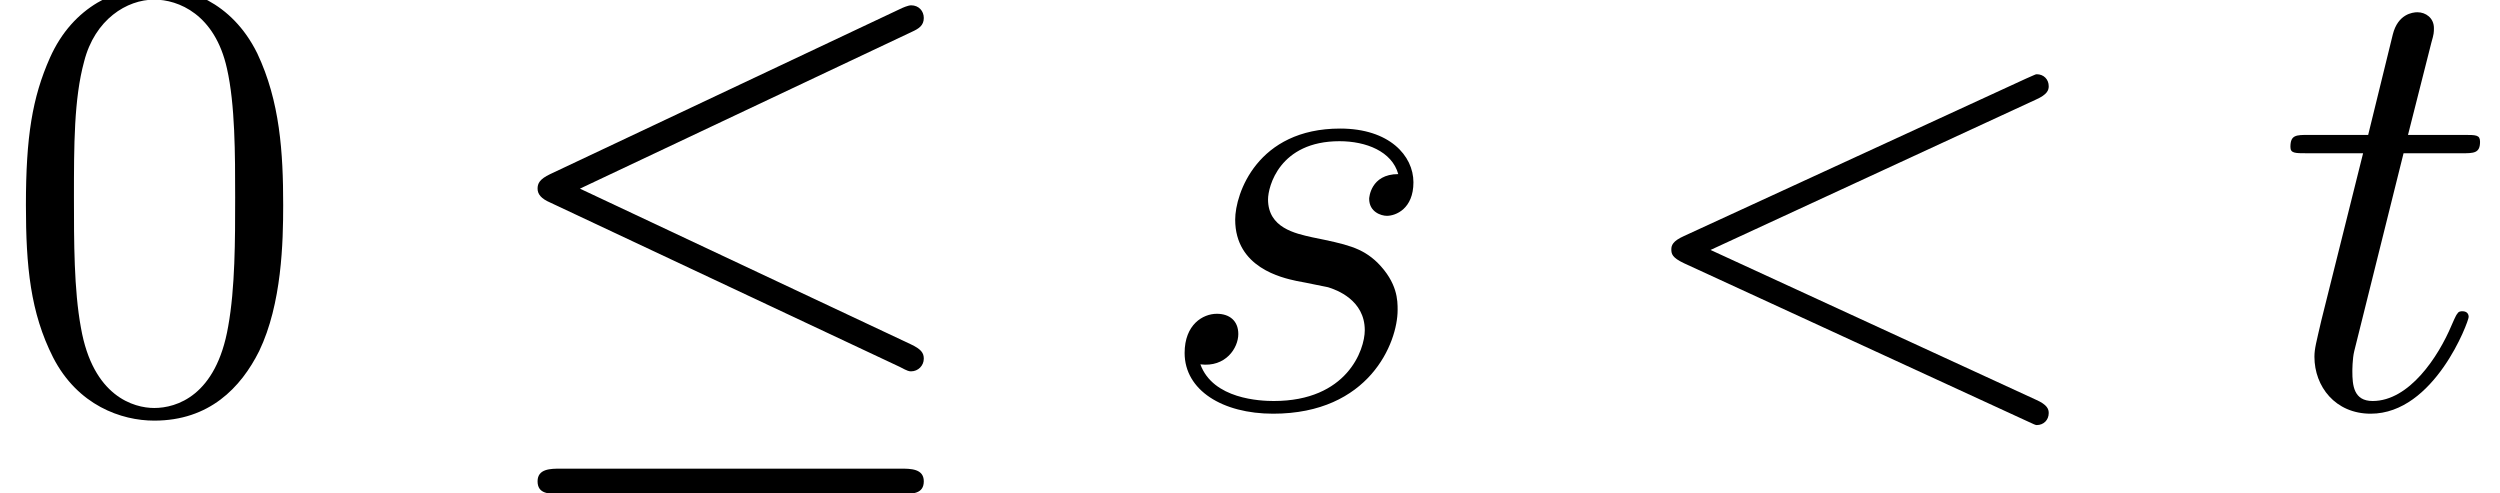
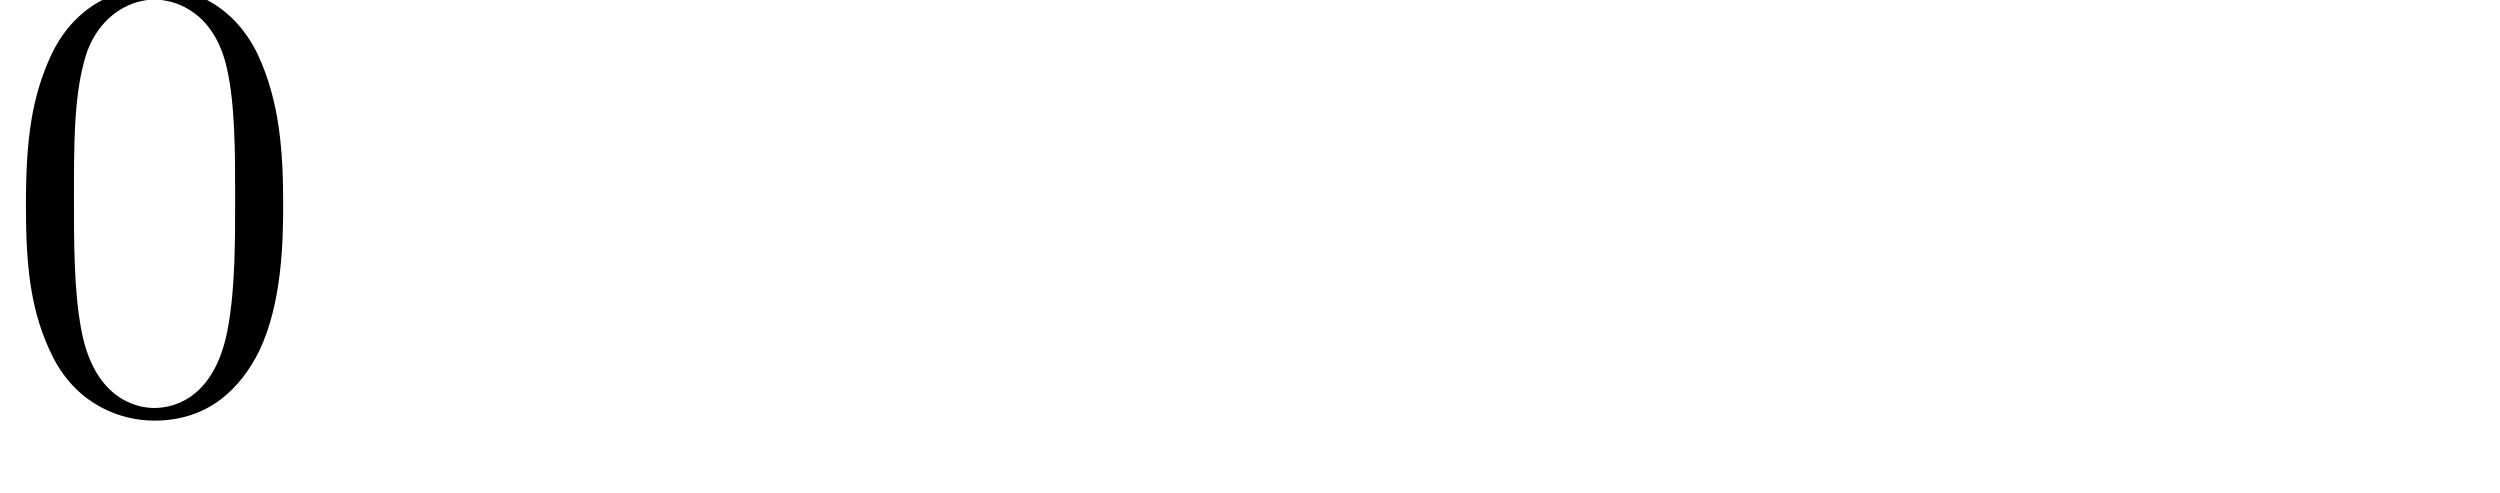
<svg xmlns="http://www.w3.org/2000/svg" xmlns:xlink="http://www.w3.org/1999/xlink" version="1.1" width="51.221pt" height="10.107pt" viewBox="56.413 57.407 51.221 10.107">
  <defs>
-     <path id="g1-60" d="M8.535-6.307C8.768-6.411 8.794-6.502 8.794-6.579C8.794-6.722 8.69-6.825 8.548-6.825C8.522-6.825 8.509-6.812 8.328-6.735L1.321-3.51C1.088-3.406 1.062-3.316 1.062-3.238C1.062-3.147 1.075-3.069 1.321-2.953L8.328 .272C8.496 .35 8.522 .363 8.548 .363C8.69 .363 8.794 .259 8.794 .117C8.794 .039 8.768-.052 8.535-.155L1.865-3.225L8.535-6.307Z" />
-     <path id="g1-115" d="M2.953-2.59C3.173-2.551 3.523-2.474 3.6-2.461C3.769-2.409 4.352-2.202 4.352-1.58C4.352-1.179 3.989-.13 2.487-.13C2.215-.13 1.243-.168 .984-.881C1.502-.816 1.761-1.217 1.761-1.502C1.761-1.774 1.58-1.917 1.321-1.917C1.036-1.917 .661-1.697 .661-1.114C.661-.35 1.438 .13 2.474 .13C4.442 .13 5.025-1.321 5.025-1.995C5.025-2.189 5.025-2.551 4.611-2.966C4.287-3.277 3.976-3.341 3.277-3.484C2.927-3.562 2.37-3.678 2.37-4.261C2.37-4.52 2.603-5.453 3.834-5.453C4.378-5.453 4.909-5.245 5.038-4.779C4.468-4.779 4.442-4.287 4.442-4.274C4.442-4.002 4.688-3.924 4.805-3.924C4.986-3.924 5.349-4.067 5.349-4.611S4.857-5.712 3.847-5.712C2.15-5.712 1.697-4.378 1.697-3.847C1.697-2.862 2.655-2.655 2.953-2.59Z" />
-     <path id="g1-116" d="M2.603-5.206H3.795C4.041-5.206 4.17-5.206 4.17-5.44C4.17-5.582 4.093-5.582 3.834-5.582H2.694L3.173-7.473C3.225-7.654 3.225-7.68 3.225-7.771C3.225-7.978 3.057-8.095 2.888-8.095C2.785-8.095 2.487-8.056 2.383-7.641L1.878-5.582H.661C.401-5.582 .285-5.582 .285-5.336C.285-5.206 .376-5.206 .622-5.206H1.774L.92-1.787C.816-1.334 .777-1.204 .777-1.036C.777-.427 1.204 .13 1.93 .13C3.238 .13 3.937-1.761 3.937-1.852C3.937-1.93 3.885-1.969 3.808-1.969C3.782-1.969 3.73-1.969 3.704-1.917C3.691-1.904 3.678-1.891 3.588-1.684C3.316-1.036 2.72-.13 1.969-.13C1.58-.13 1.554-.453 1.554-.738C1.554-.751 1.554-.997 1.593-1.153L2.603-5.206Z" />
-     <path id="g0-20" d="M8.742-7.693C8.885-7.758 8.988-7.823 8.988-7.978C8.988-8.121 8.885-8.237 8.729-8.237C8.665-8.237 8.548-8.185 8.496-8.159L1.334-4.779C1.114-4.675 1.075-4.585 1.075-4.481C1.075-4.365 1.153-4.274 1.334-4.196L8.496-.829C8.665-.738 8.69-.738 8.729-.738C8.872-.738 8.988-.855 8.988-.997C8.988-1.114 8.936-1.192 8.716-1.295L1.943-4.481L8.742-7.693ZM8.535 1.774C8.755 1.774 8.988 1.774 8.988 1.515S8.716 1.256 8.522 1.256H1.541C1.347 1.256 1.075 1.256 1.075 1.515S1.308 1.774 1.528 1.774H8.535Z" />
    <path id="g2-48" d="M5.802-4.144C5.802-5.219 5.737-6.268 5.271-7.253C4.74-8.328 3.808-8.613 3.173-8.613C2.422-8.613 1.502-8.237 1.023-7.162C.661-6.346 .531-5.543 .531-4.144C.531-2.888 .622-1.943 1.088-1.023C1.593-.039 2.487 .272 3.16 .272C4.287 .272 4.934-.401 5.31-1.153C5.776-2.124 5.802-3.393 5.802-4.144ZM3.16 .013C2.746 .013 1.904-.22 1.658-1.632C1.515-2.409 1.515-3.393 1.515-4.3C1.515-5.362 1.515-6.32 1.723-7.084C1.943-7.952 2.603-8.354 3.16-8.354C3.652-8.354 4.403-8.056 4.65-6.942C4.818-6.204 4.818-5.181 4.818-4.3C4.818-3.432 4.818-2.448 4.675-1.658C4.429-.233 3.613 .013 3.16 .013Z" />
  </defs>
  <g id="page1">
    <use x="56.413" y="65.753" xlink:href="#g2-48" />
    <use x="66.352" y="65.753" xlink:href="#g0-20" />
    <use x="80.023" y="65.753" xlink:href="#g1-115" />
    <use x="89.594" y="65.753" xlink:href="#g1-60" />
    <use x="103.055" y="65.753" xlink:href="#g1-116" />
  </g>
</svg>